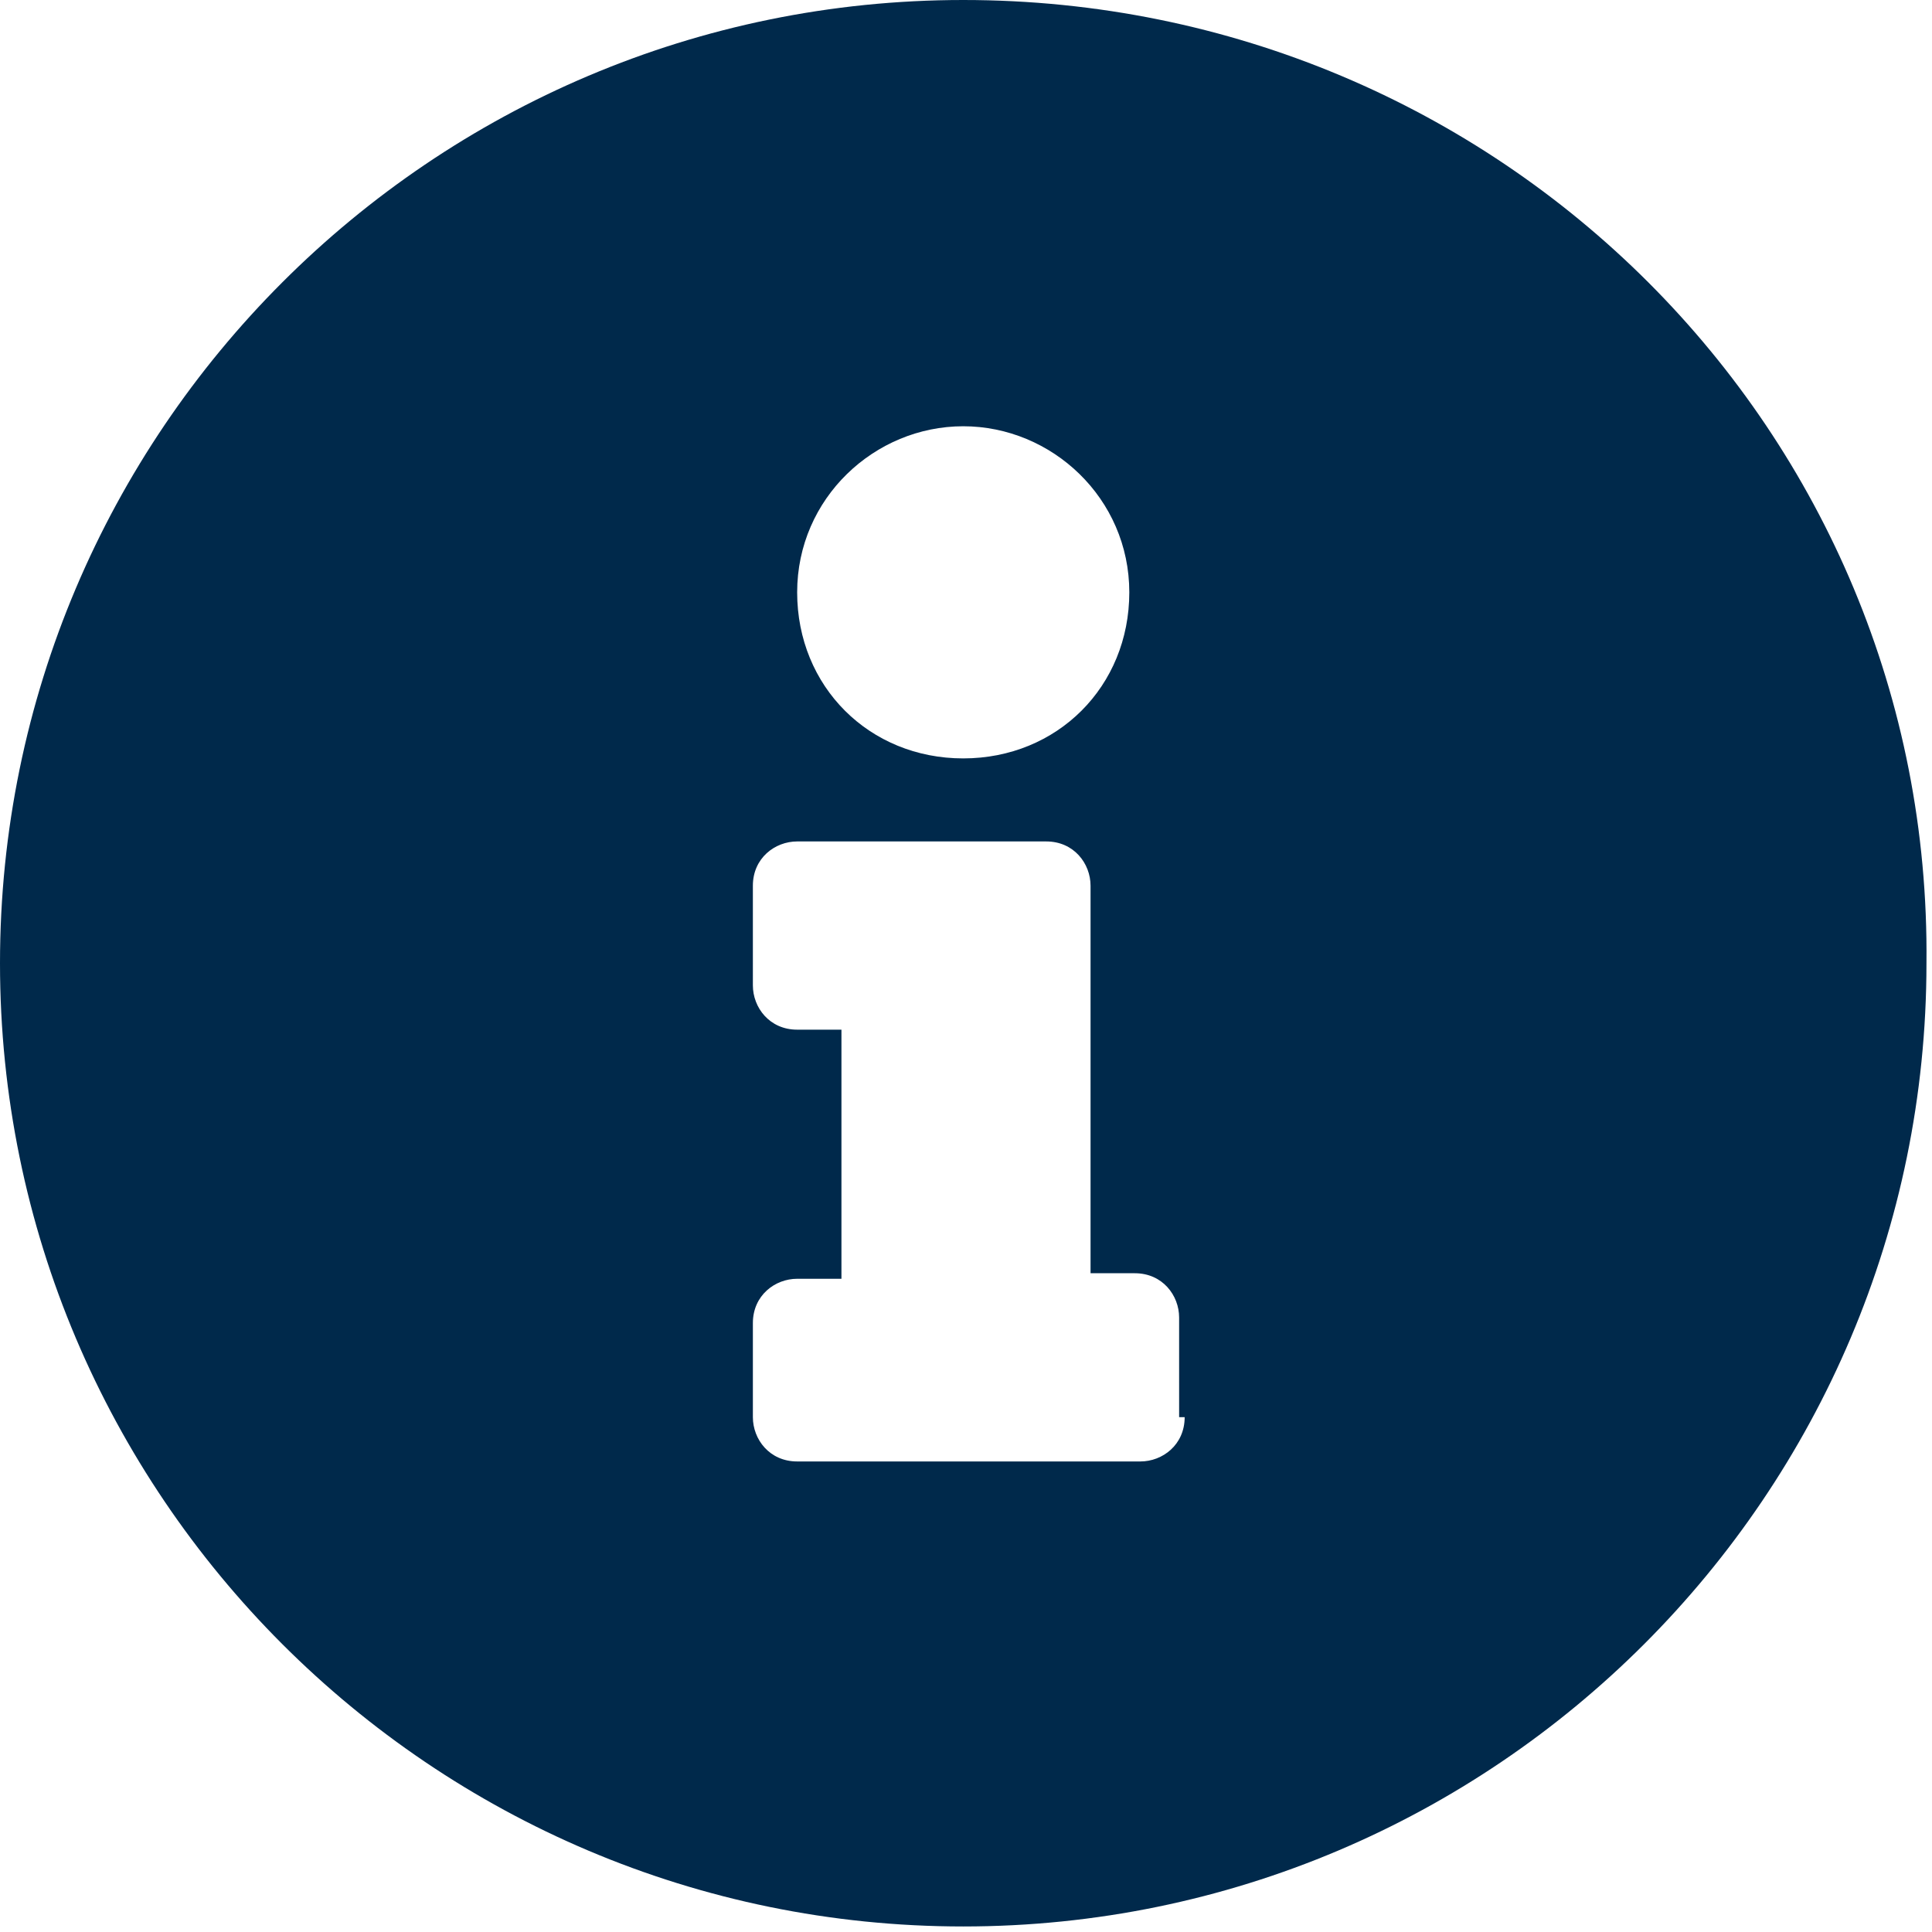
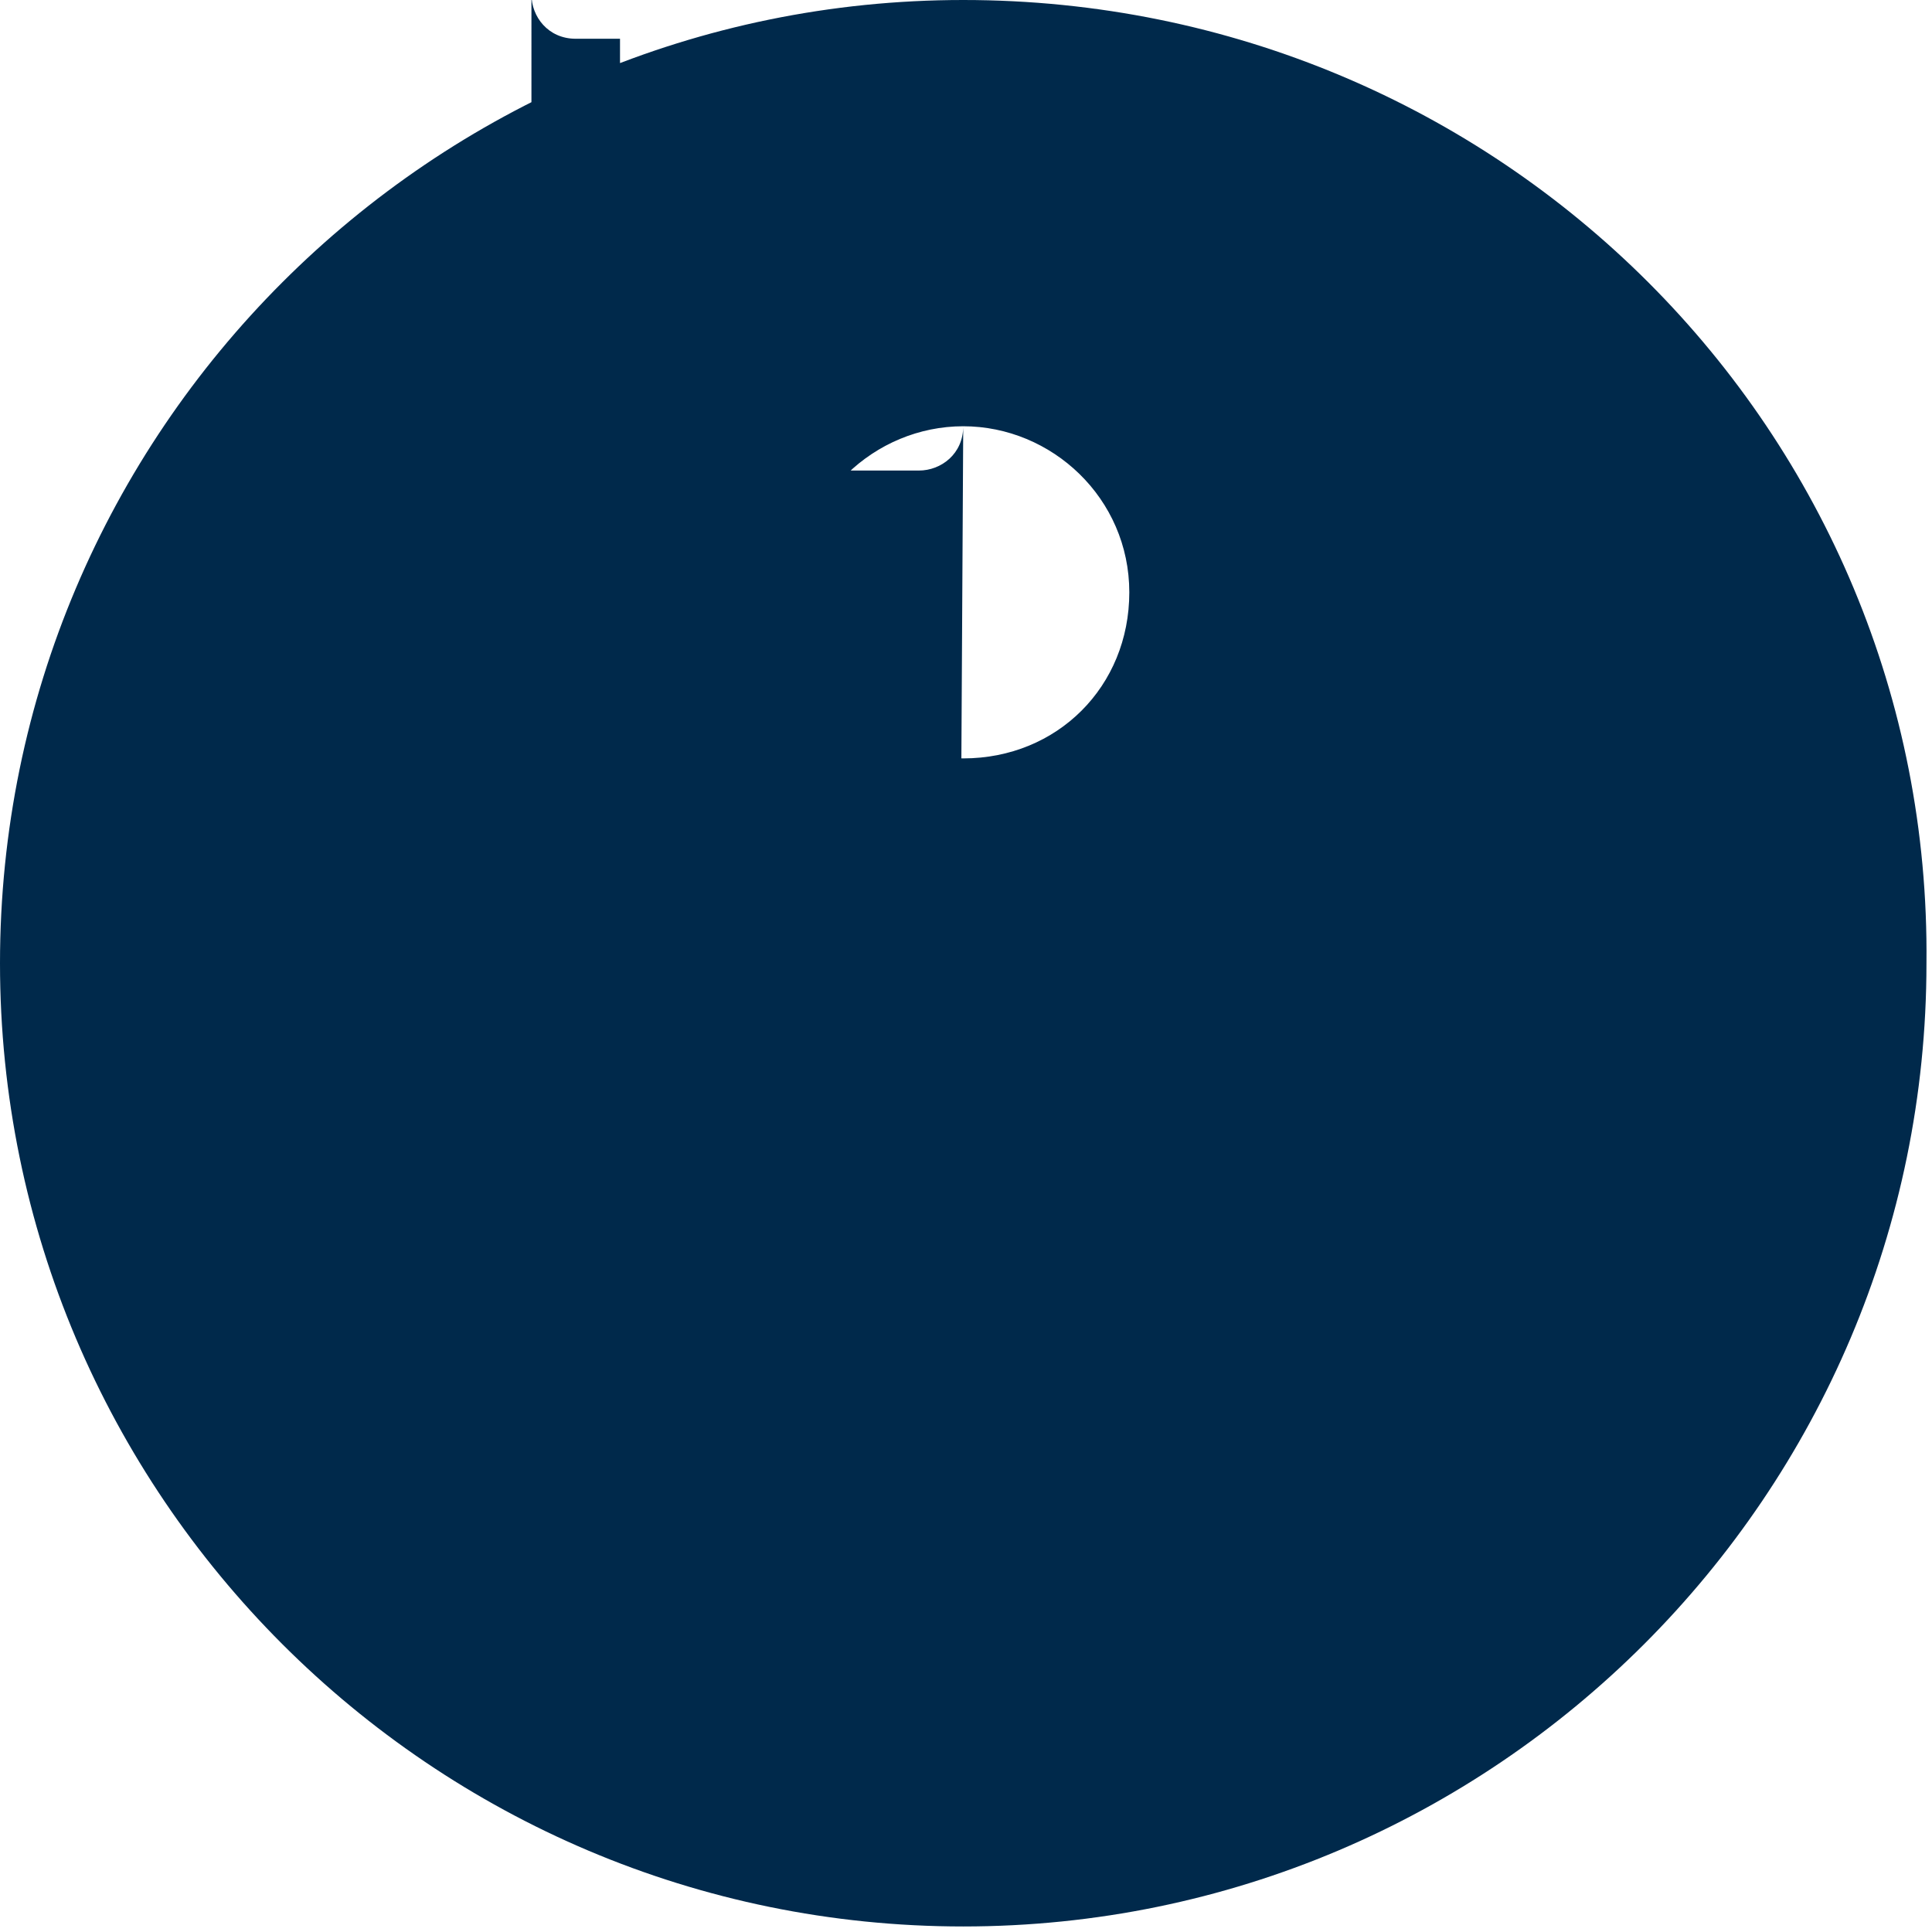
<svg xmlns="http://www.w3.org/2000/svg" version="1.1" id="レイヤー_1" x="0px" y="0px" viewBox="0 0 34.9 34.9" style="enable-background:new 0 0 34.9 34.9;" xml:space="preserve">
  <style type="text/css">
	.st0{fill:#00294B;}
</style>
-   <path id="Icon_awesome-info-circle" class="st0" d="M17.4,0C7.8,0,0,7.8,0,17.4s7.8,17.4,17.4,17.4s17.4-7.8,17.4-17.4c0,0,0,0,0,0  C34.9,7.8,27.1,0,17.4,0z M17.4,7.7c1.6,0,3,1.3,3,3s-1.3,3-3,3s-3-1.3-3-3S15.8,7.7,17.4,7.7L17.4,7.7z M21.4,25.6  c0,0.5-0.4,0.8-0.8,0.8h-6.2c-0.5,0-0.8-0.4-0.8-0.8v-1.7c0-0.5,0.4-0.8,0.8-0.8h0.8v-4.5h-0.8c-0.5,0-0.8-0.4-0.8-0.8V16  c0-0.5,0.4-0.8,0.8-0.8h4.5c0.5,0,0.8,0.4,0.8,0.8v7h0.8c0.5,0,0.8,0.4,0.8,0.8V25.6z" />
+   <path id="Icon_awesome-info-circle" class="st0" d="M17.4,0C7.8,0,0,7.8,0,17.4s7.8,17.4,17.4,17.4s17.4-7.8,17.4-17.4c0,0,0,0,0,0  C34.9,7.8,27.1,0,17.4,0z M17.4,7.7c1.6,0,3,1.3,3,3s-1.3,3-3,3s-3-1.3-3-3S15.8,7.7,17.4,7.7L17.4,7.7z c0,0.5-0.4,0.8-0.8,0.8h-6.2c-0.5,0-0.8-0.4-0.8-0.8v-1.7c0-0.5,0.4-0.8,0.8-0.8h0.8v-4.5h-0.8c-0.5,0-0.8-0.4-0.8-0.8V16  c0-0.5,0.4-0.8,0.8-0.8h4.5c0.5,0,0.8,0.4,0.8,0.8v7h0.8c0.5,0,0.8,0.4,0.8,0.8V25.6z" />
</svg>